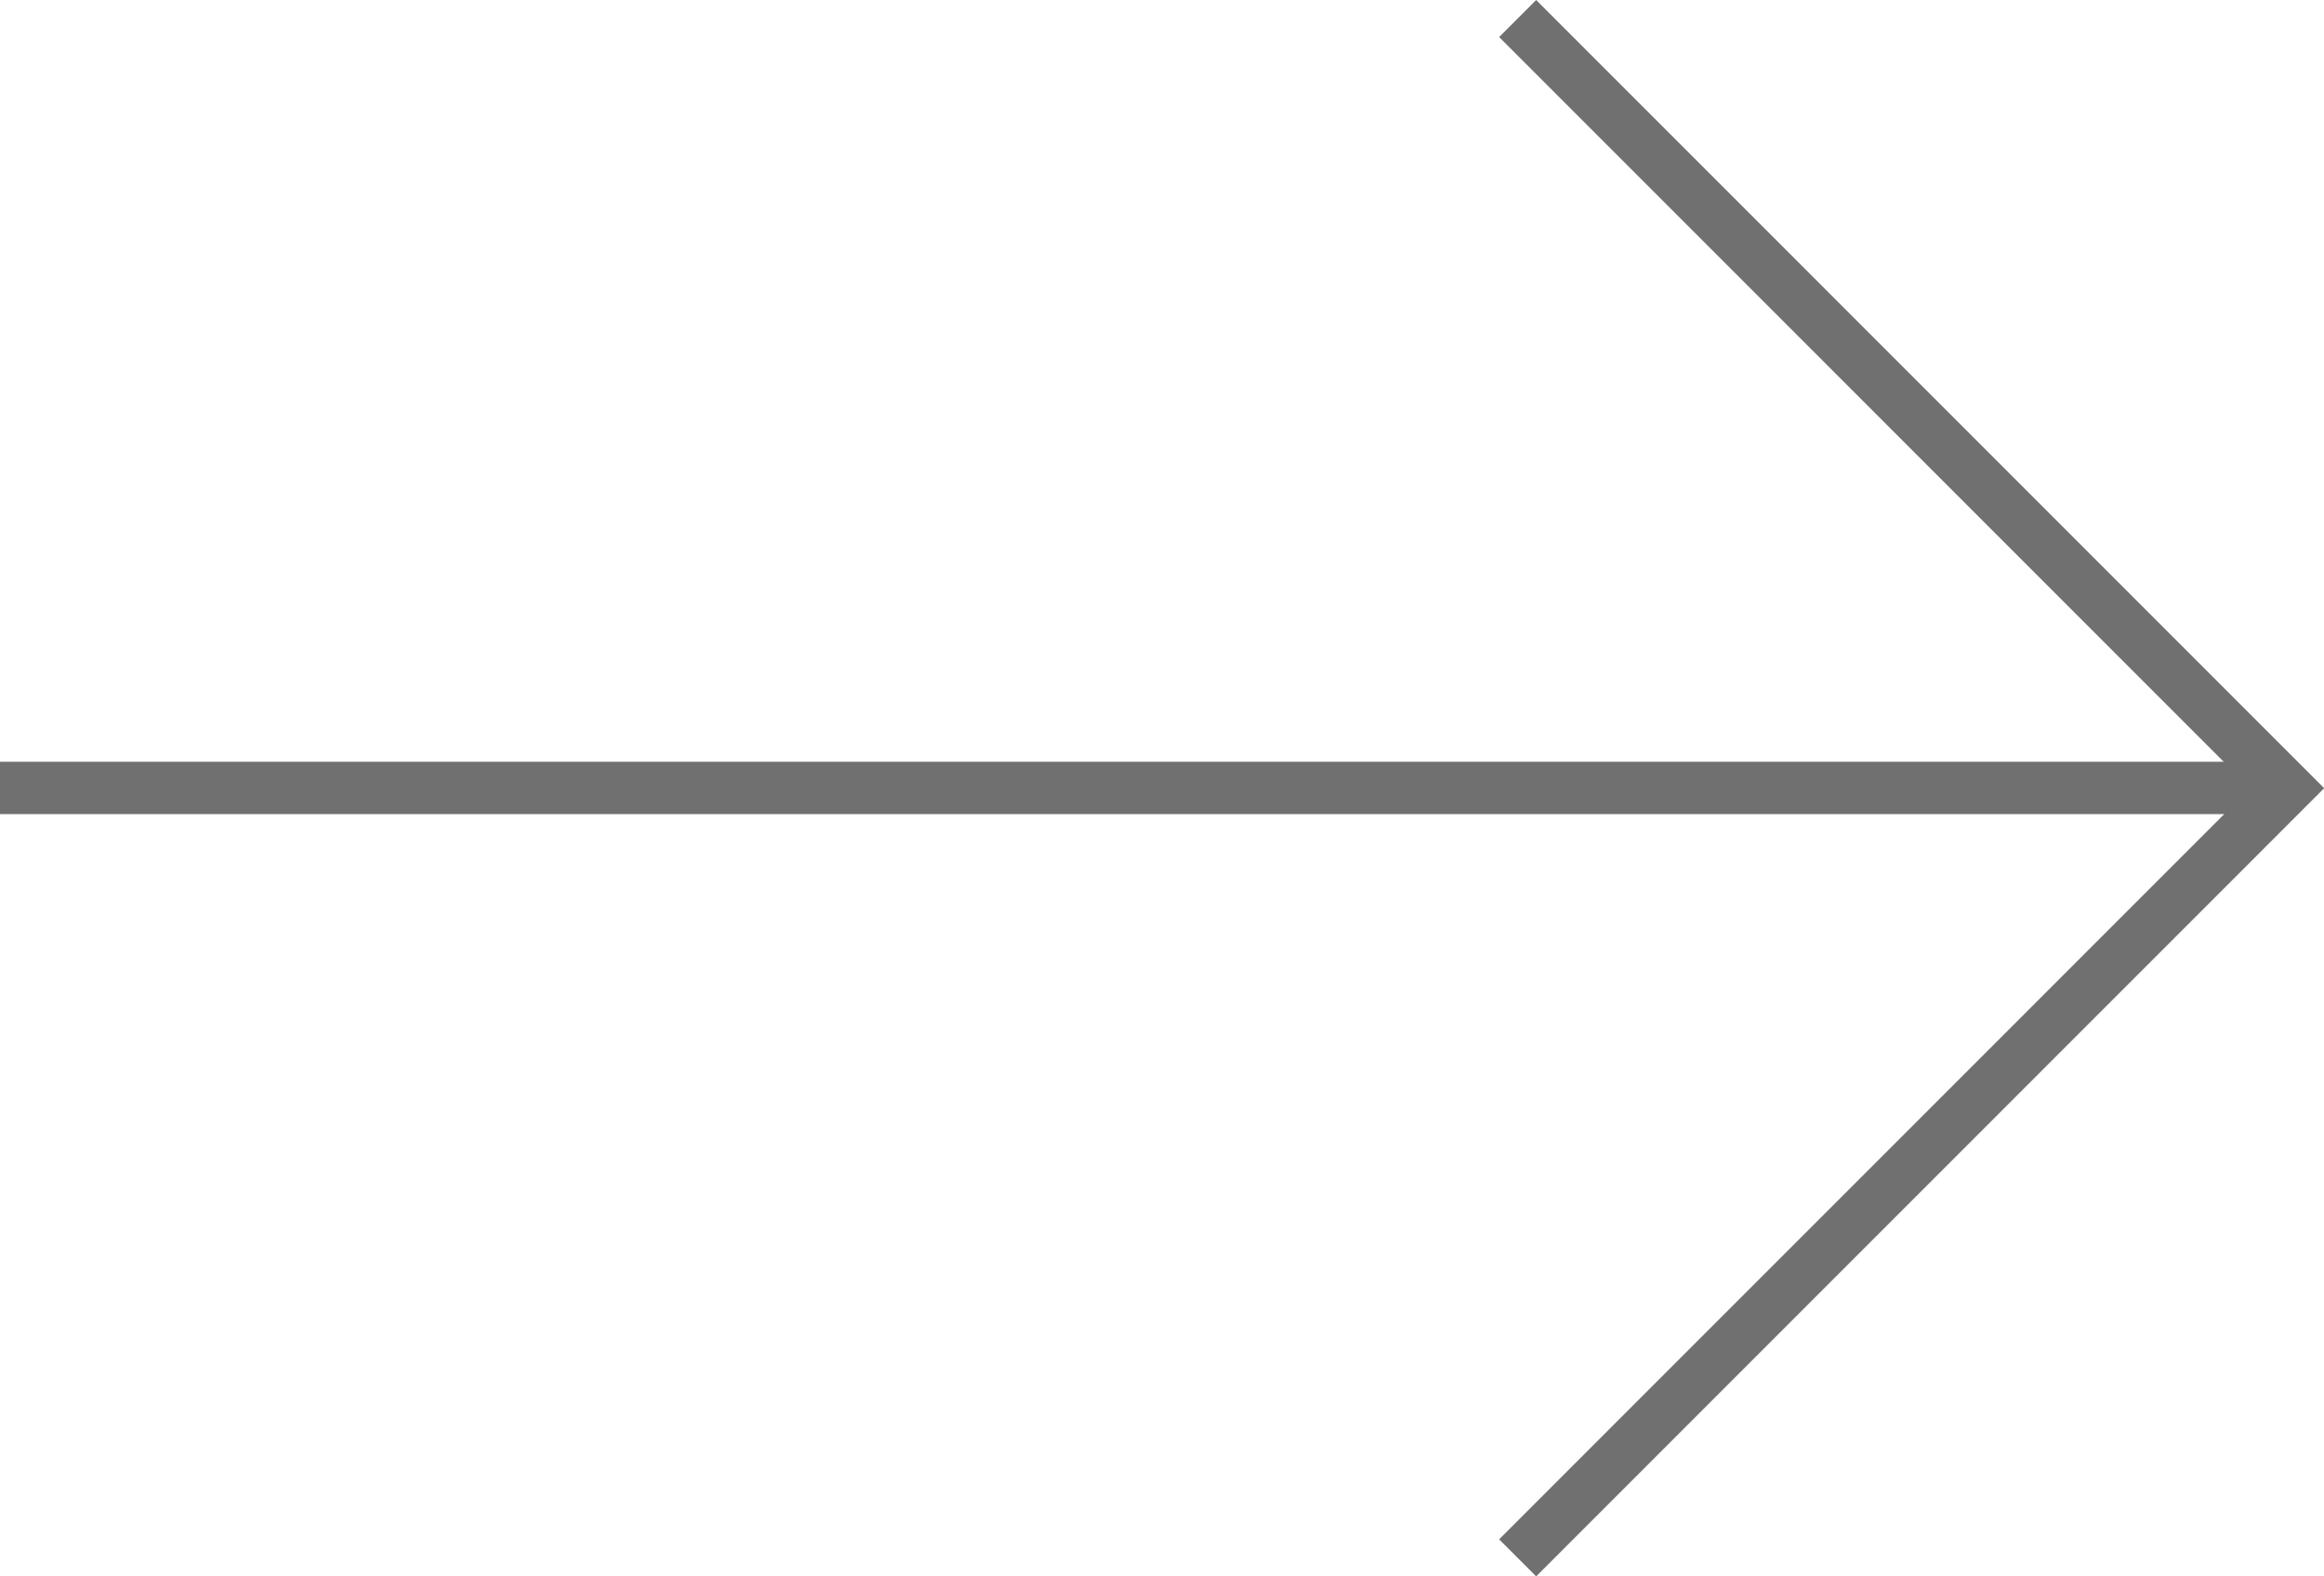
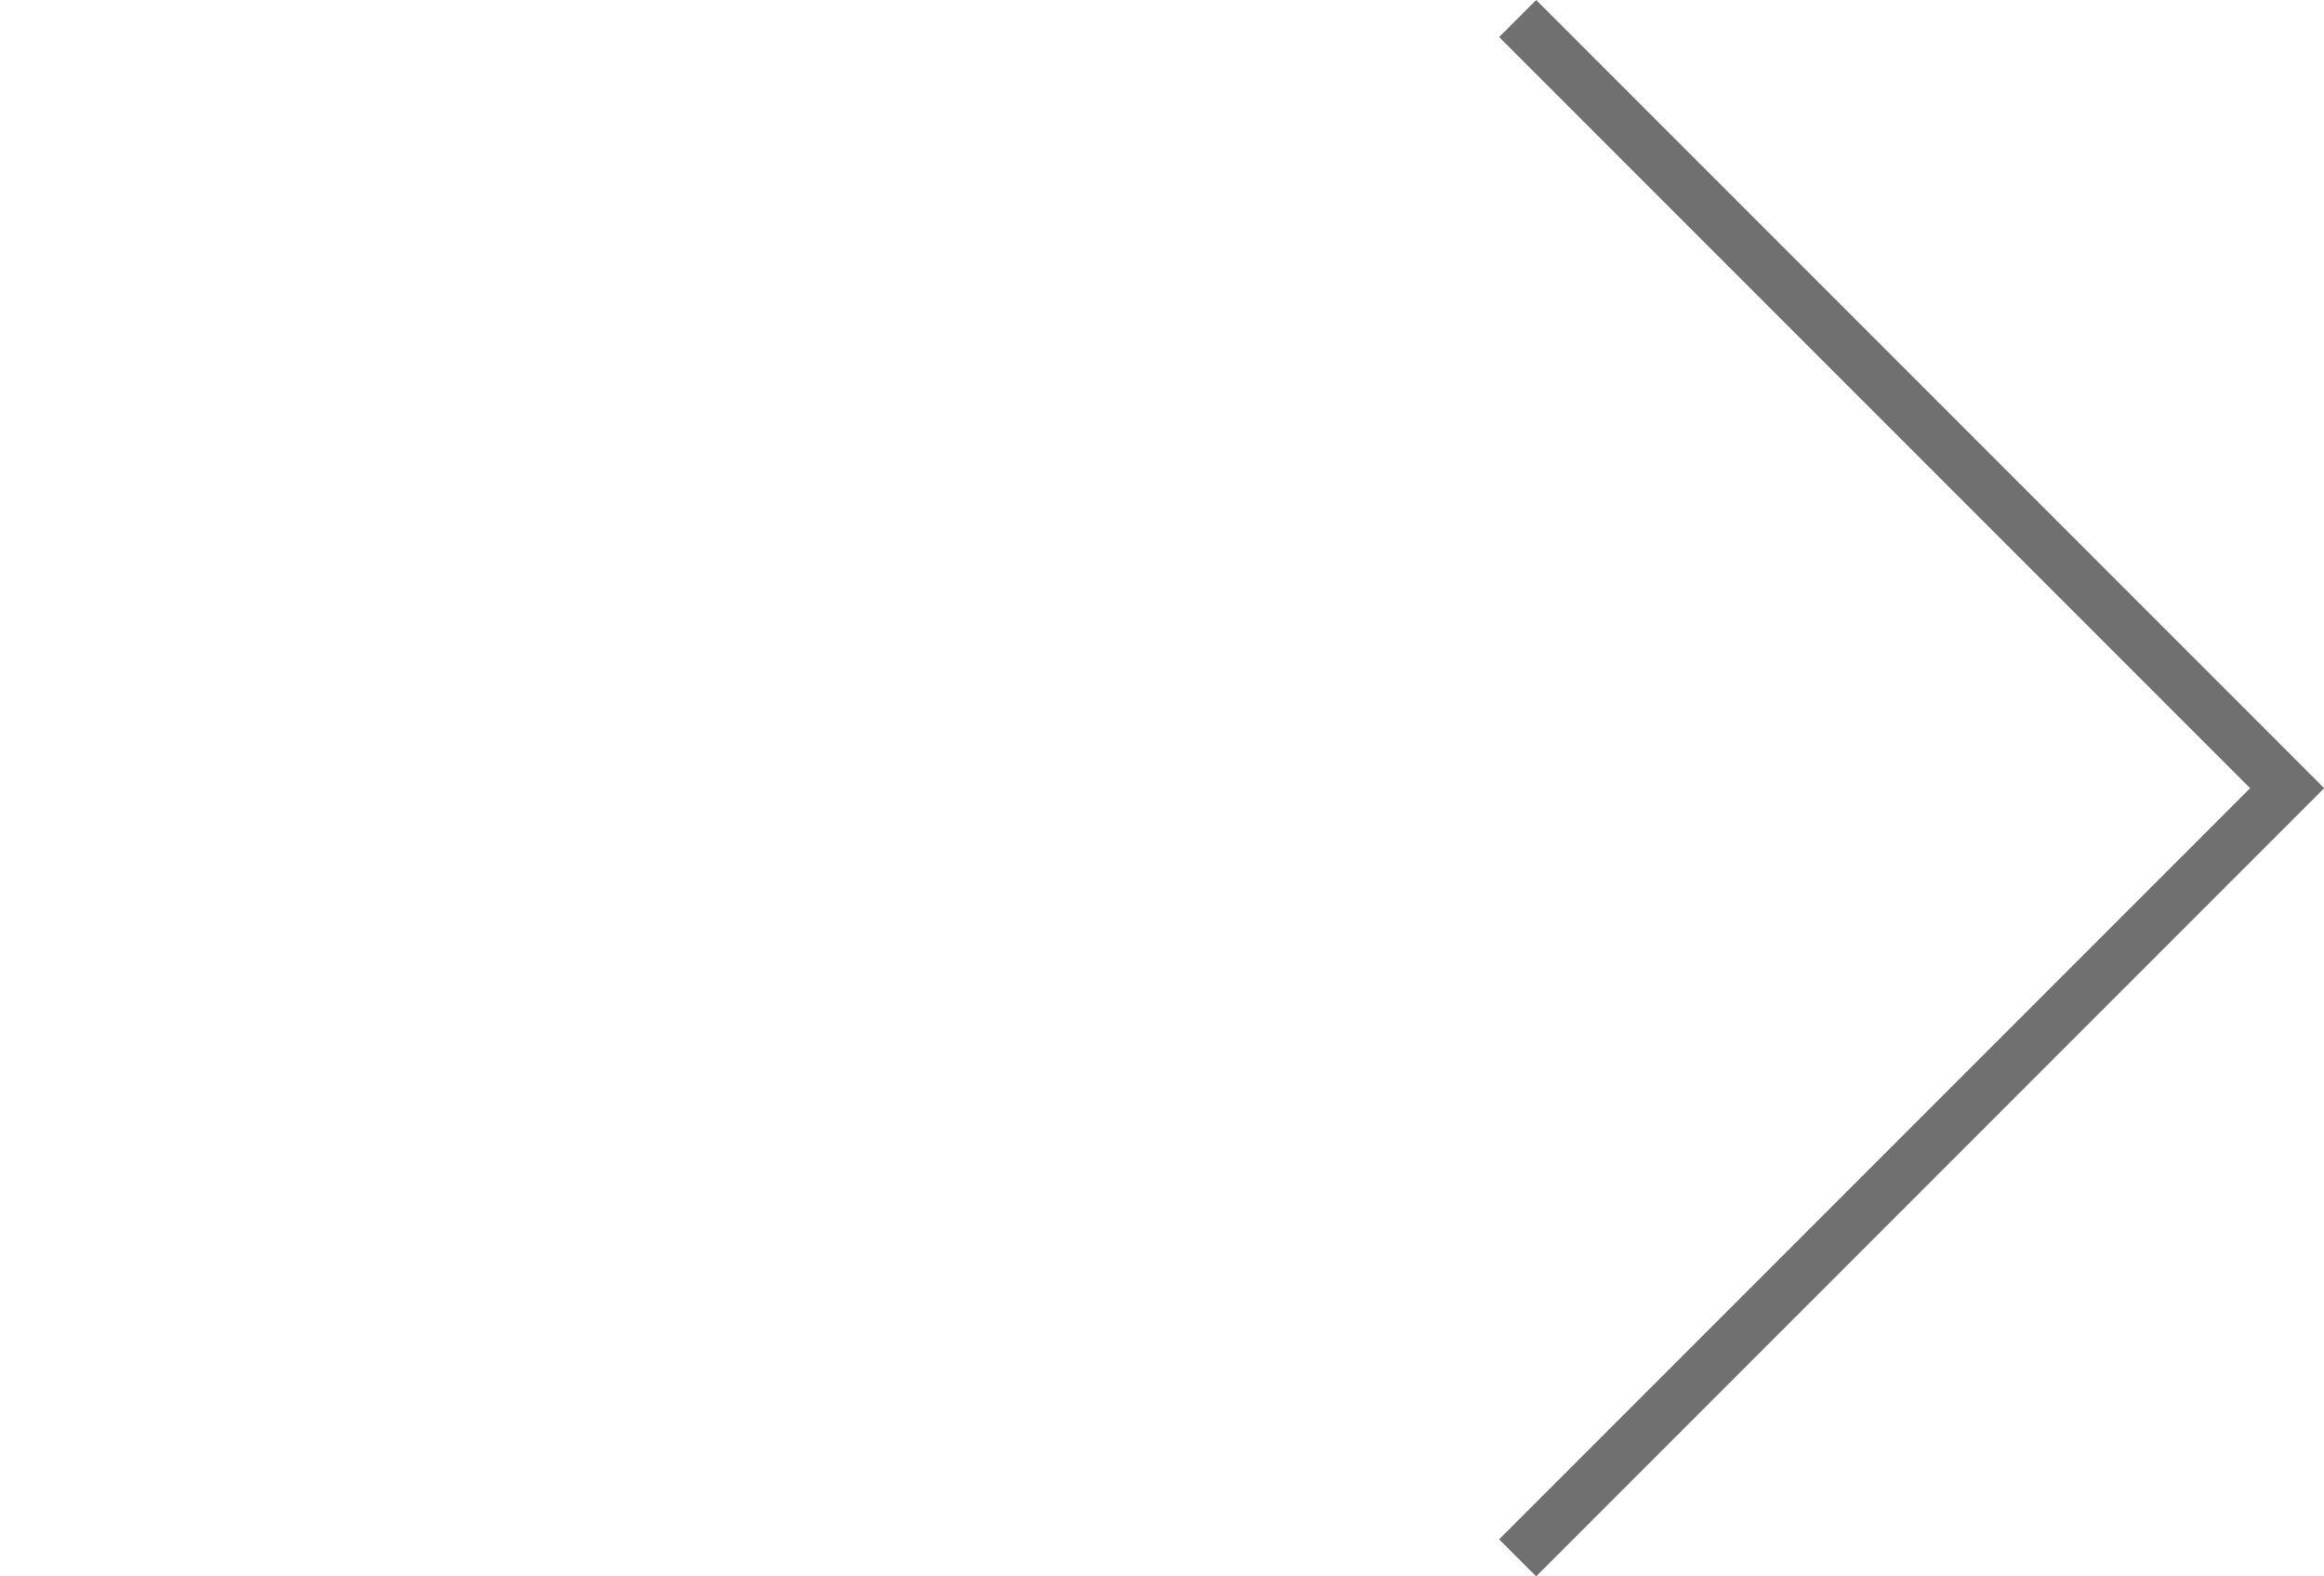
<svg xmlns="http://www.w3.org/2000/svg" width="44.396" height="30.1" viewBox="0 0 44.396 30.1">
  <g id="ico_arw" transform="translate(-776.156 -739.951)">
    <g id="グループ_2654" data-name="グループ 2654" transform="translate(147.148 -126.695)">
      <path id="パス_13942" data-name="パス 13942" d="M-15260-21074l14.7,14.7-14.7,14.7" transform="translate(15918 21941)" fill="none" stroke="#707070" stroke-width="1" />
-       <path id="パス_13943" data-name="パス 13943" d="M-15399.372-21050h43.688" transform="translate(16028.38 21931.695)" fill="none" stroke="#707070" stroke-width="1" />
    </g>
  </g>
</svg>